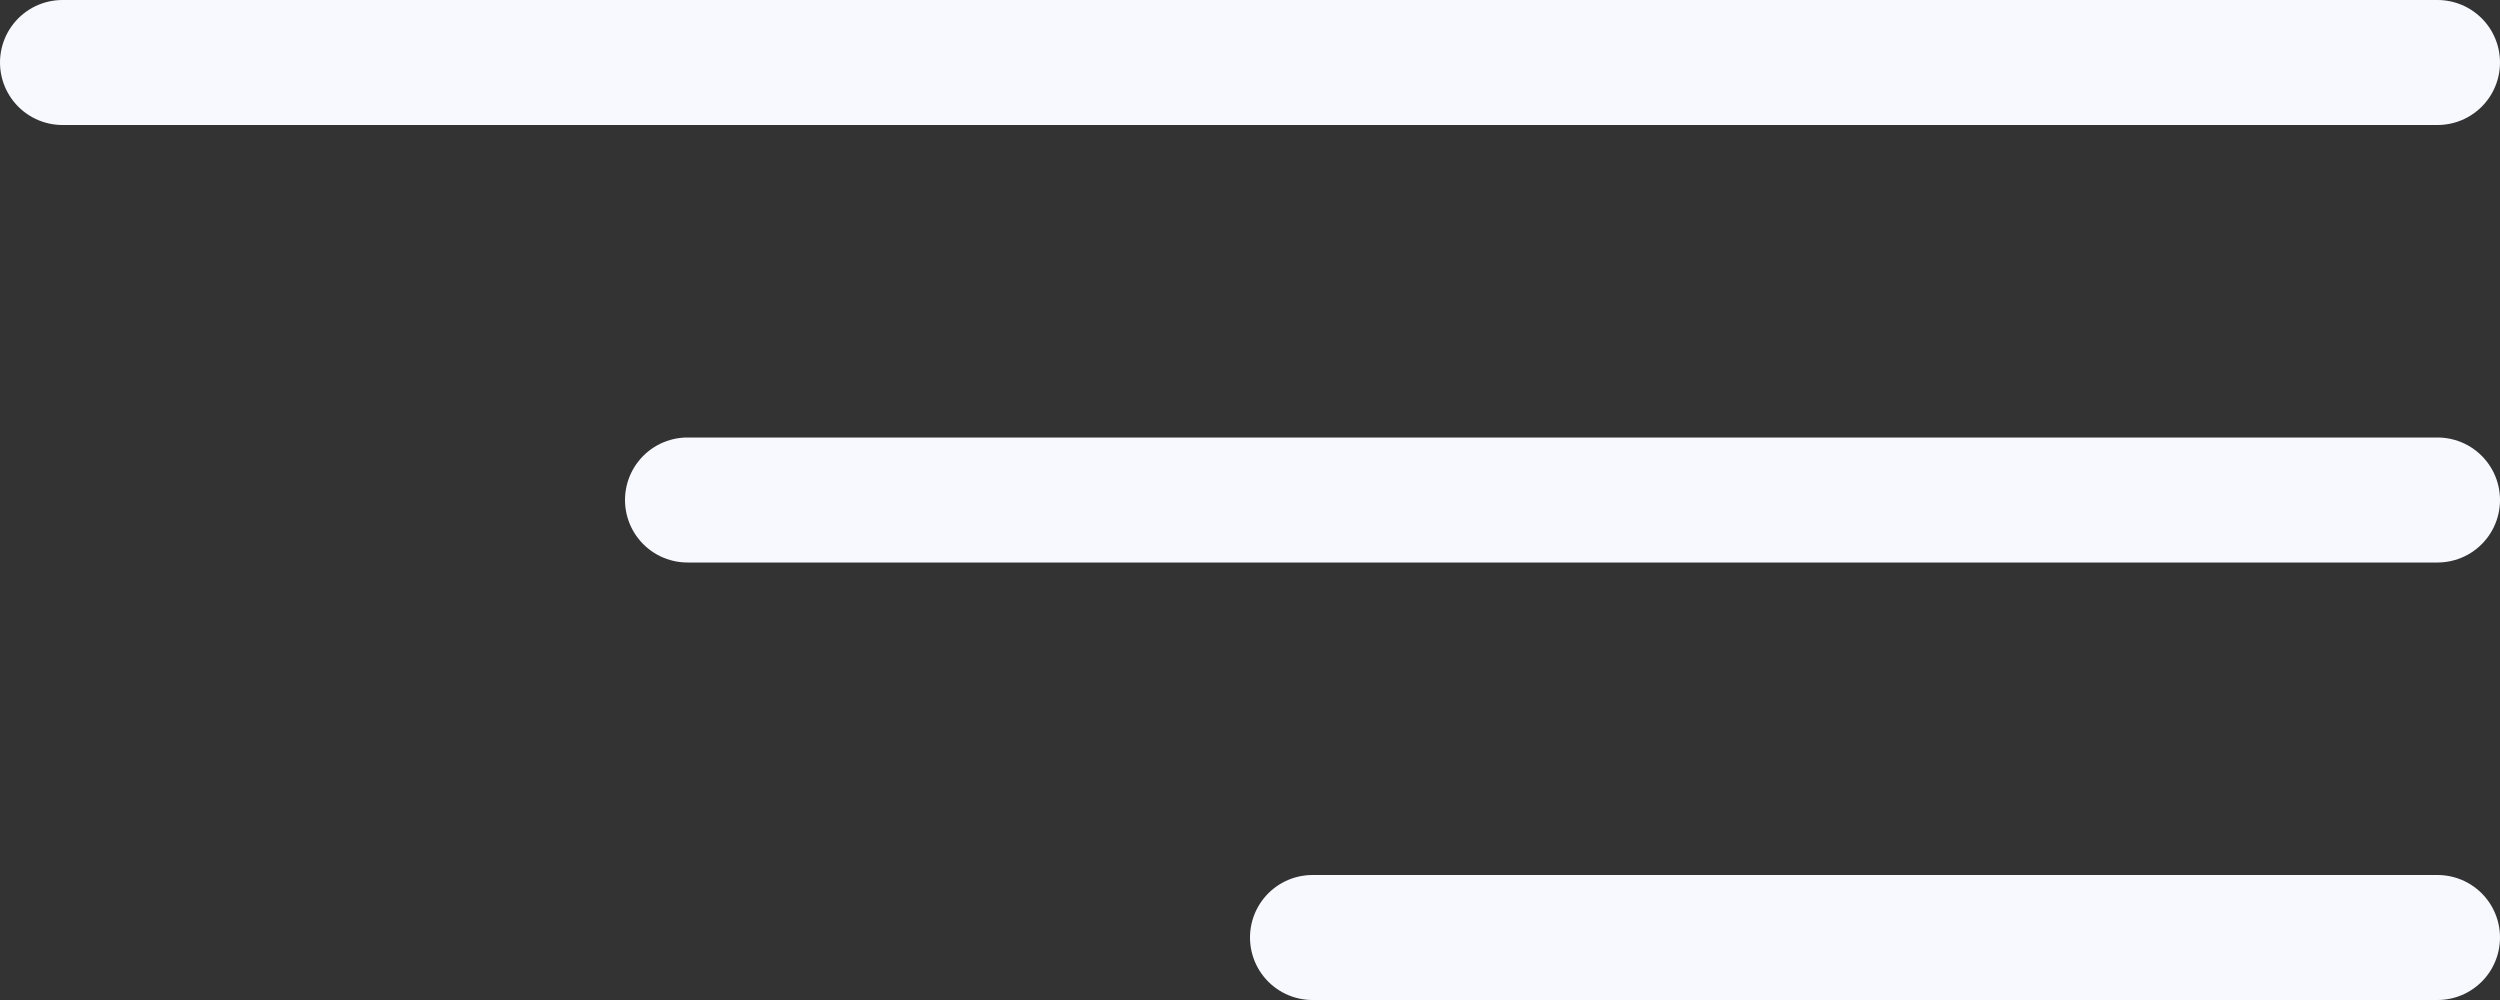
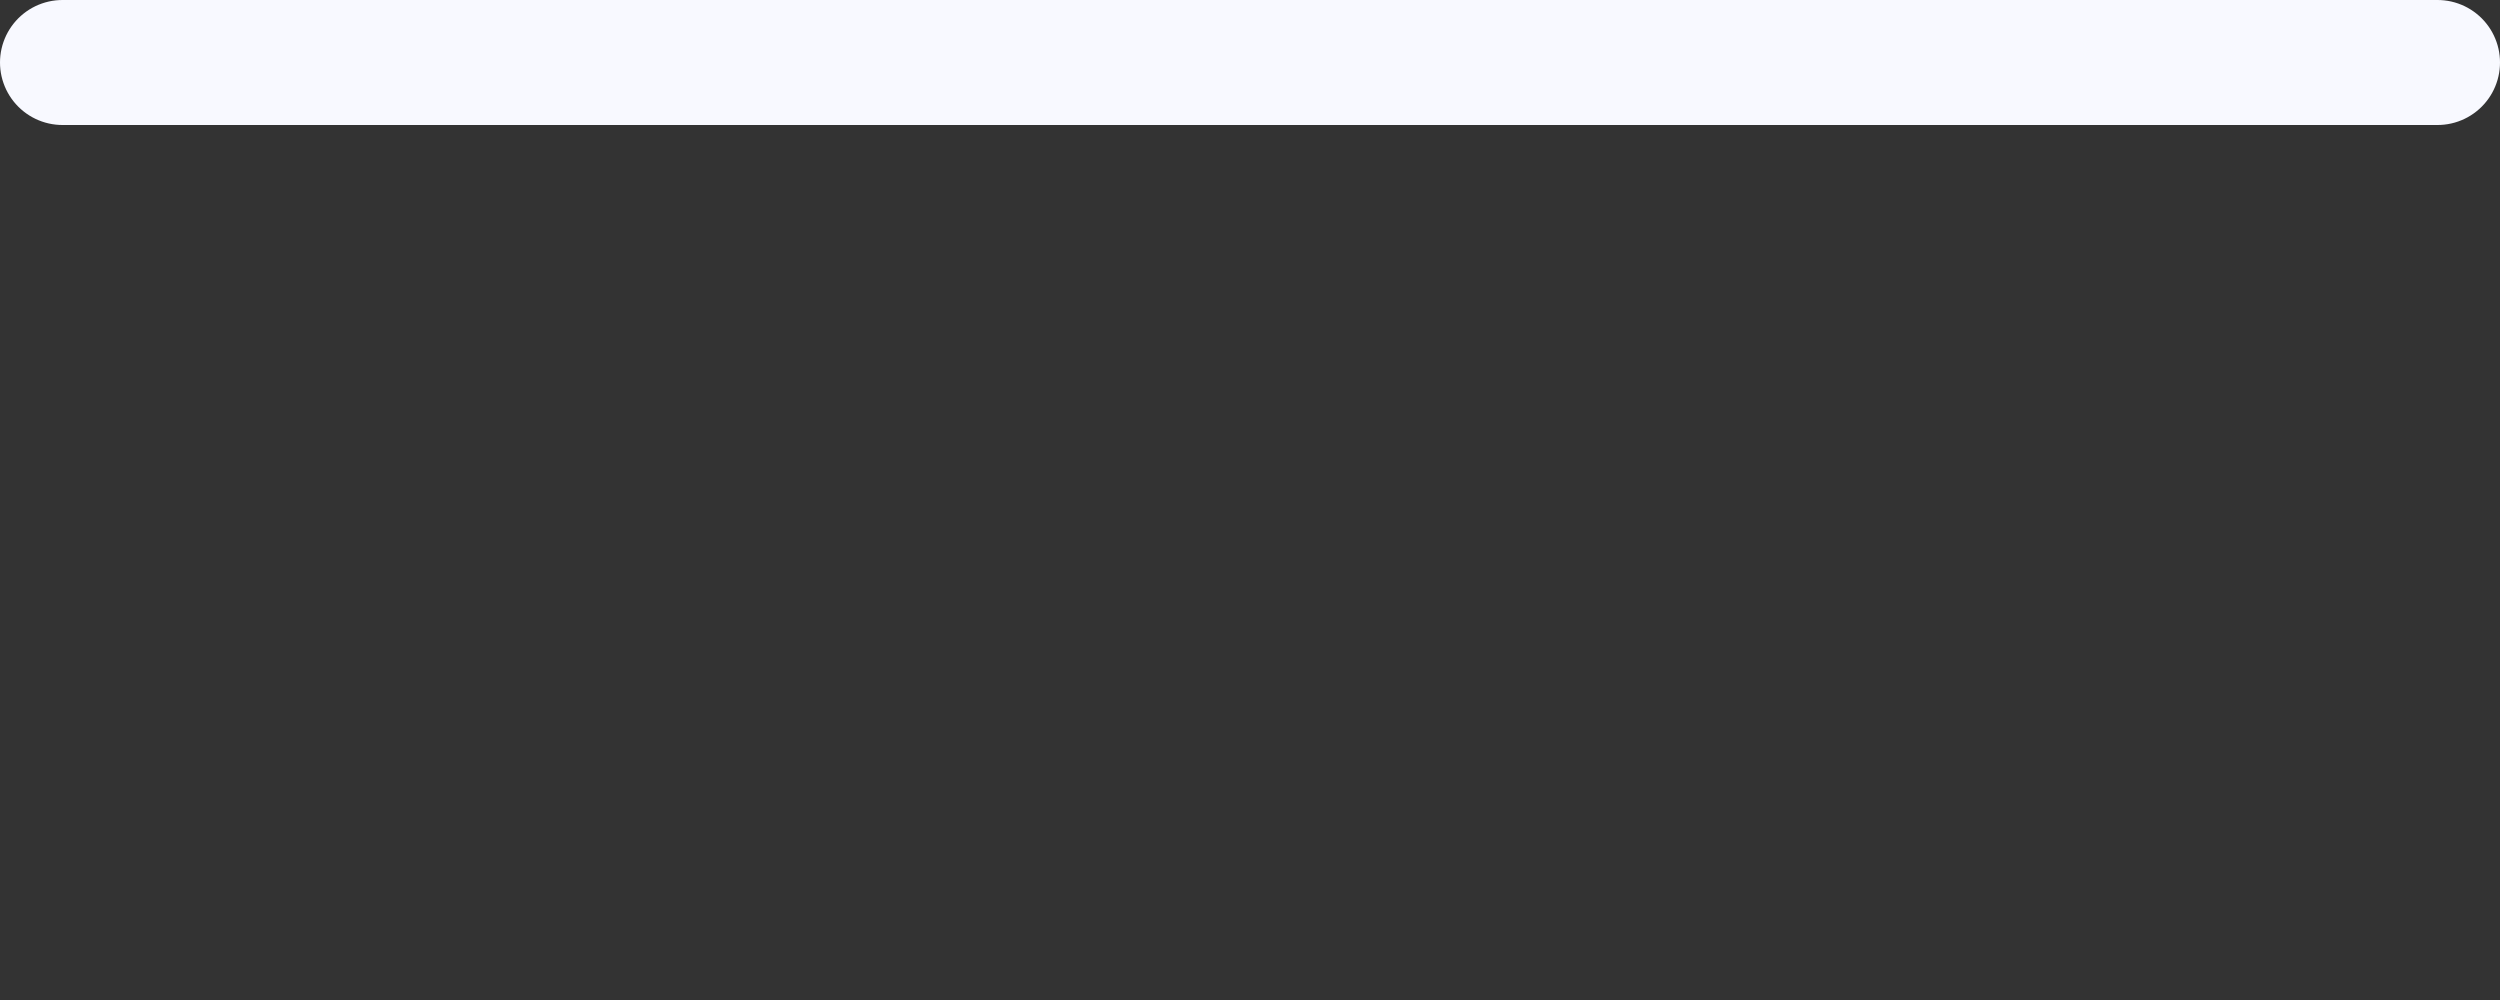
<svg xmlns="http://www.w3.org/2000/svg" width="40" height="16" viewBox="0 0 40 16" fill="none">
  <rect x="0" y="0" width="40" height="16" fill="#333333" stroke="none" />
  <line x1="1" y1="1" x2="39" y2="1" stroke="#F8F9FF" stroke-width="2" stroke-linecap="round" />
-   <line x1="11" y1="8" x2="39" y2="8" stroke="#F8F9FF" stroke-width="2" stroke-linecap="round" />
-   <line x1="21" y1="15" x2="39" y2="15" stroke="#F8F9FF" stroke-width="2" stroke-linecap="round" />
</svg>